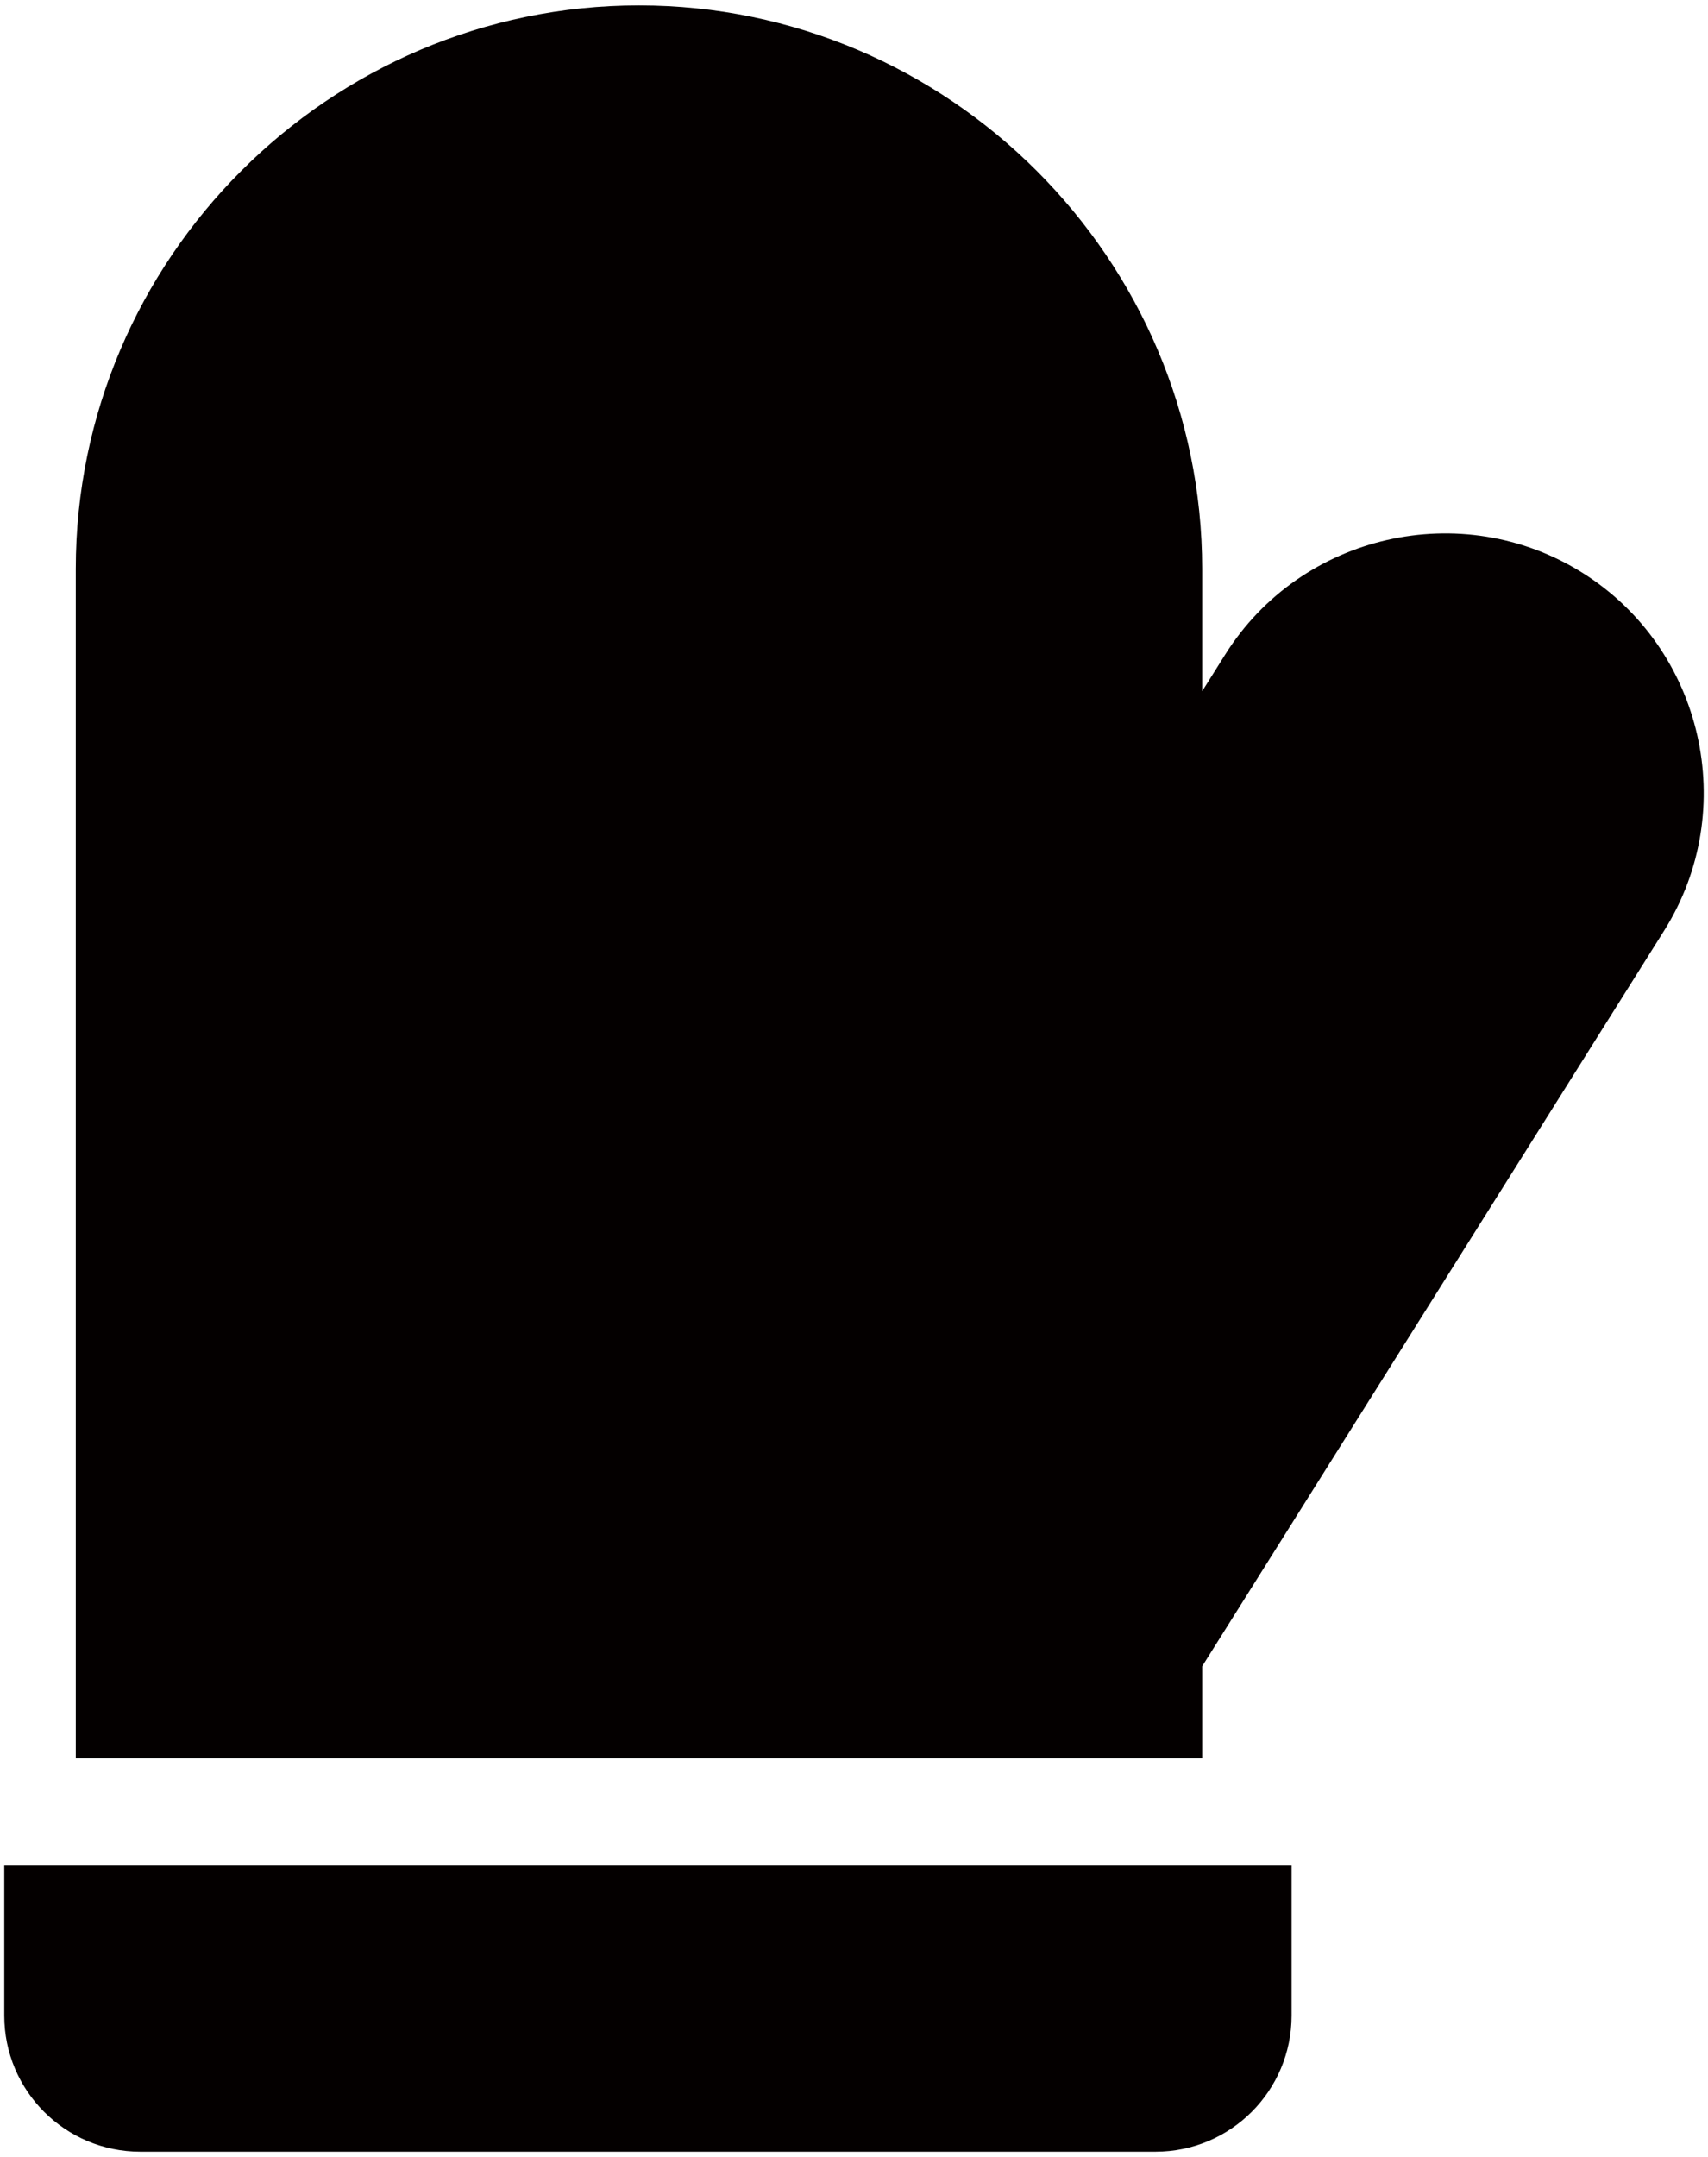
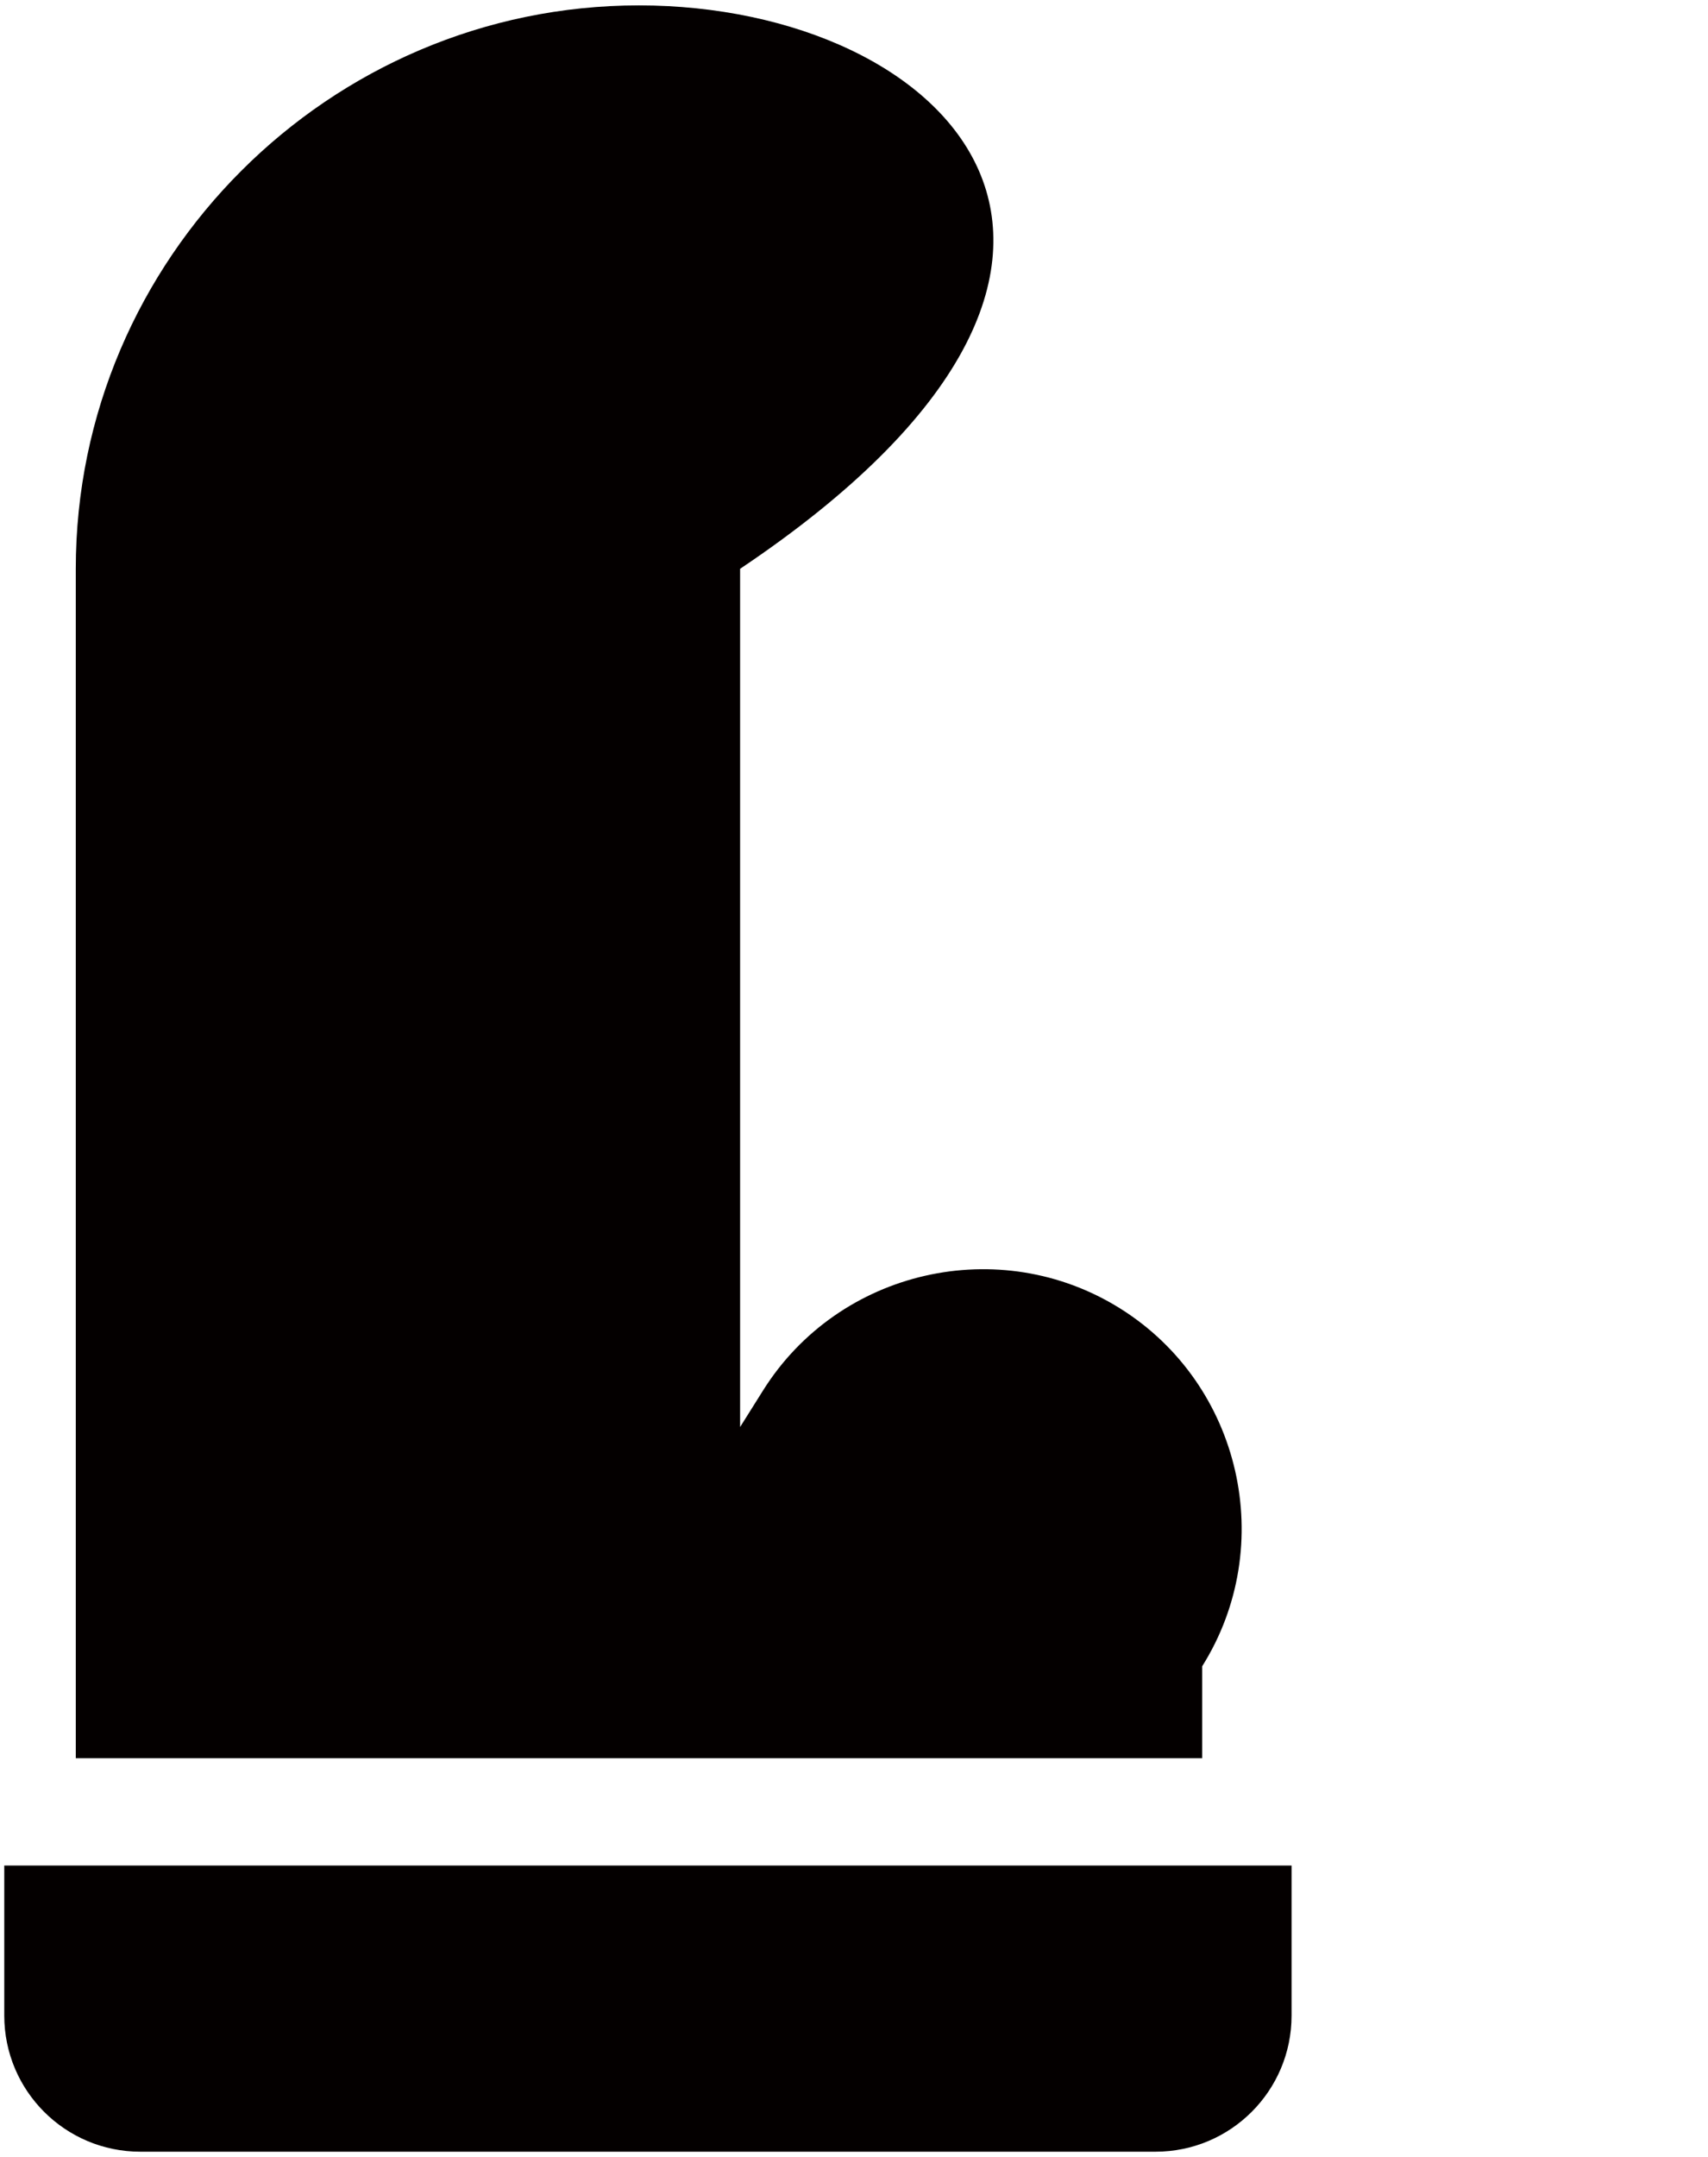
<svg xmlns="http://www.w3.org/2000/svg" viewBox="0 0 633.685 800">
-   <path d="M446.018 652.066v-34.094l171.43-272.888c28.141-44.795 14.514-104.47-30.281-132.609-44.795-28.141-104.47-14.515-132.611 30.279l-8.537 13.593V210.95C446.018 96.028 351.989 2 237.067 2S28.118 96.028 28.118 210.951v441.116h417.9zM428.708 798H52.061c-27.877 0-50.477-22.6-50.477-50.477v-55.656h477.6v55.656c0 27.877-22.6 50.477-50.476 50.477z" fill="#040000" />
+   <path d="M446.018 652.066v-34.094c28.141-44.795 14.514-104.47-30.281-132.609-44.795-28.141-104.47-14.515-132.611 30.279l-8.537 13.593V210.95C446.018 96.028 351.989 2 237.067 2S28.118 96.028 28.118 210.951v441.116h417.9zM428.708 798H52.061c-27.877 0-50.477-22.6-50.477-50.477v-55.656h477.6v55.656c0 27.877-22.6 50.477-50.476 50.477z" fill="#040000" />
</svg>